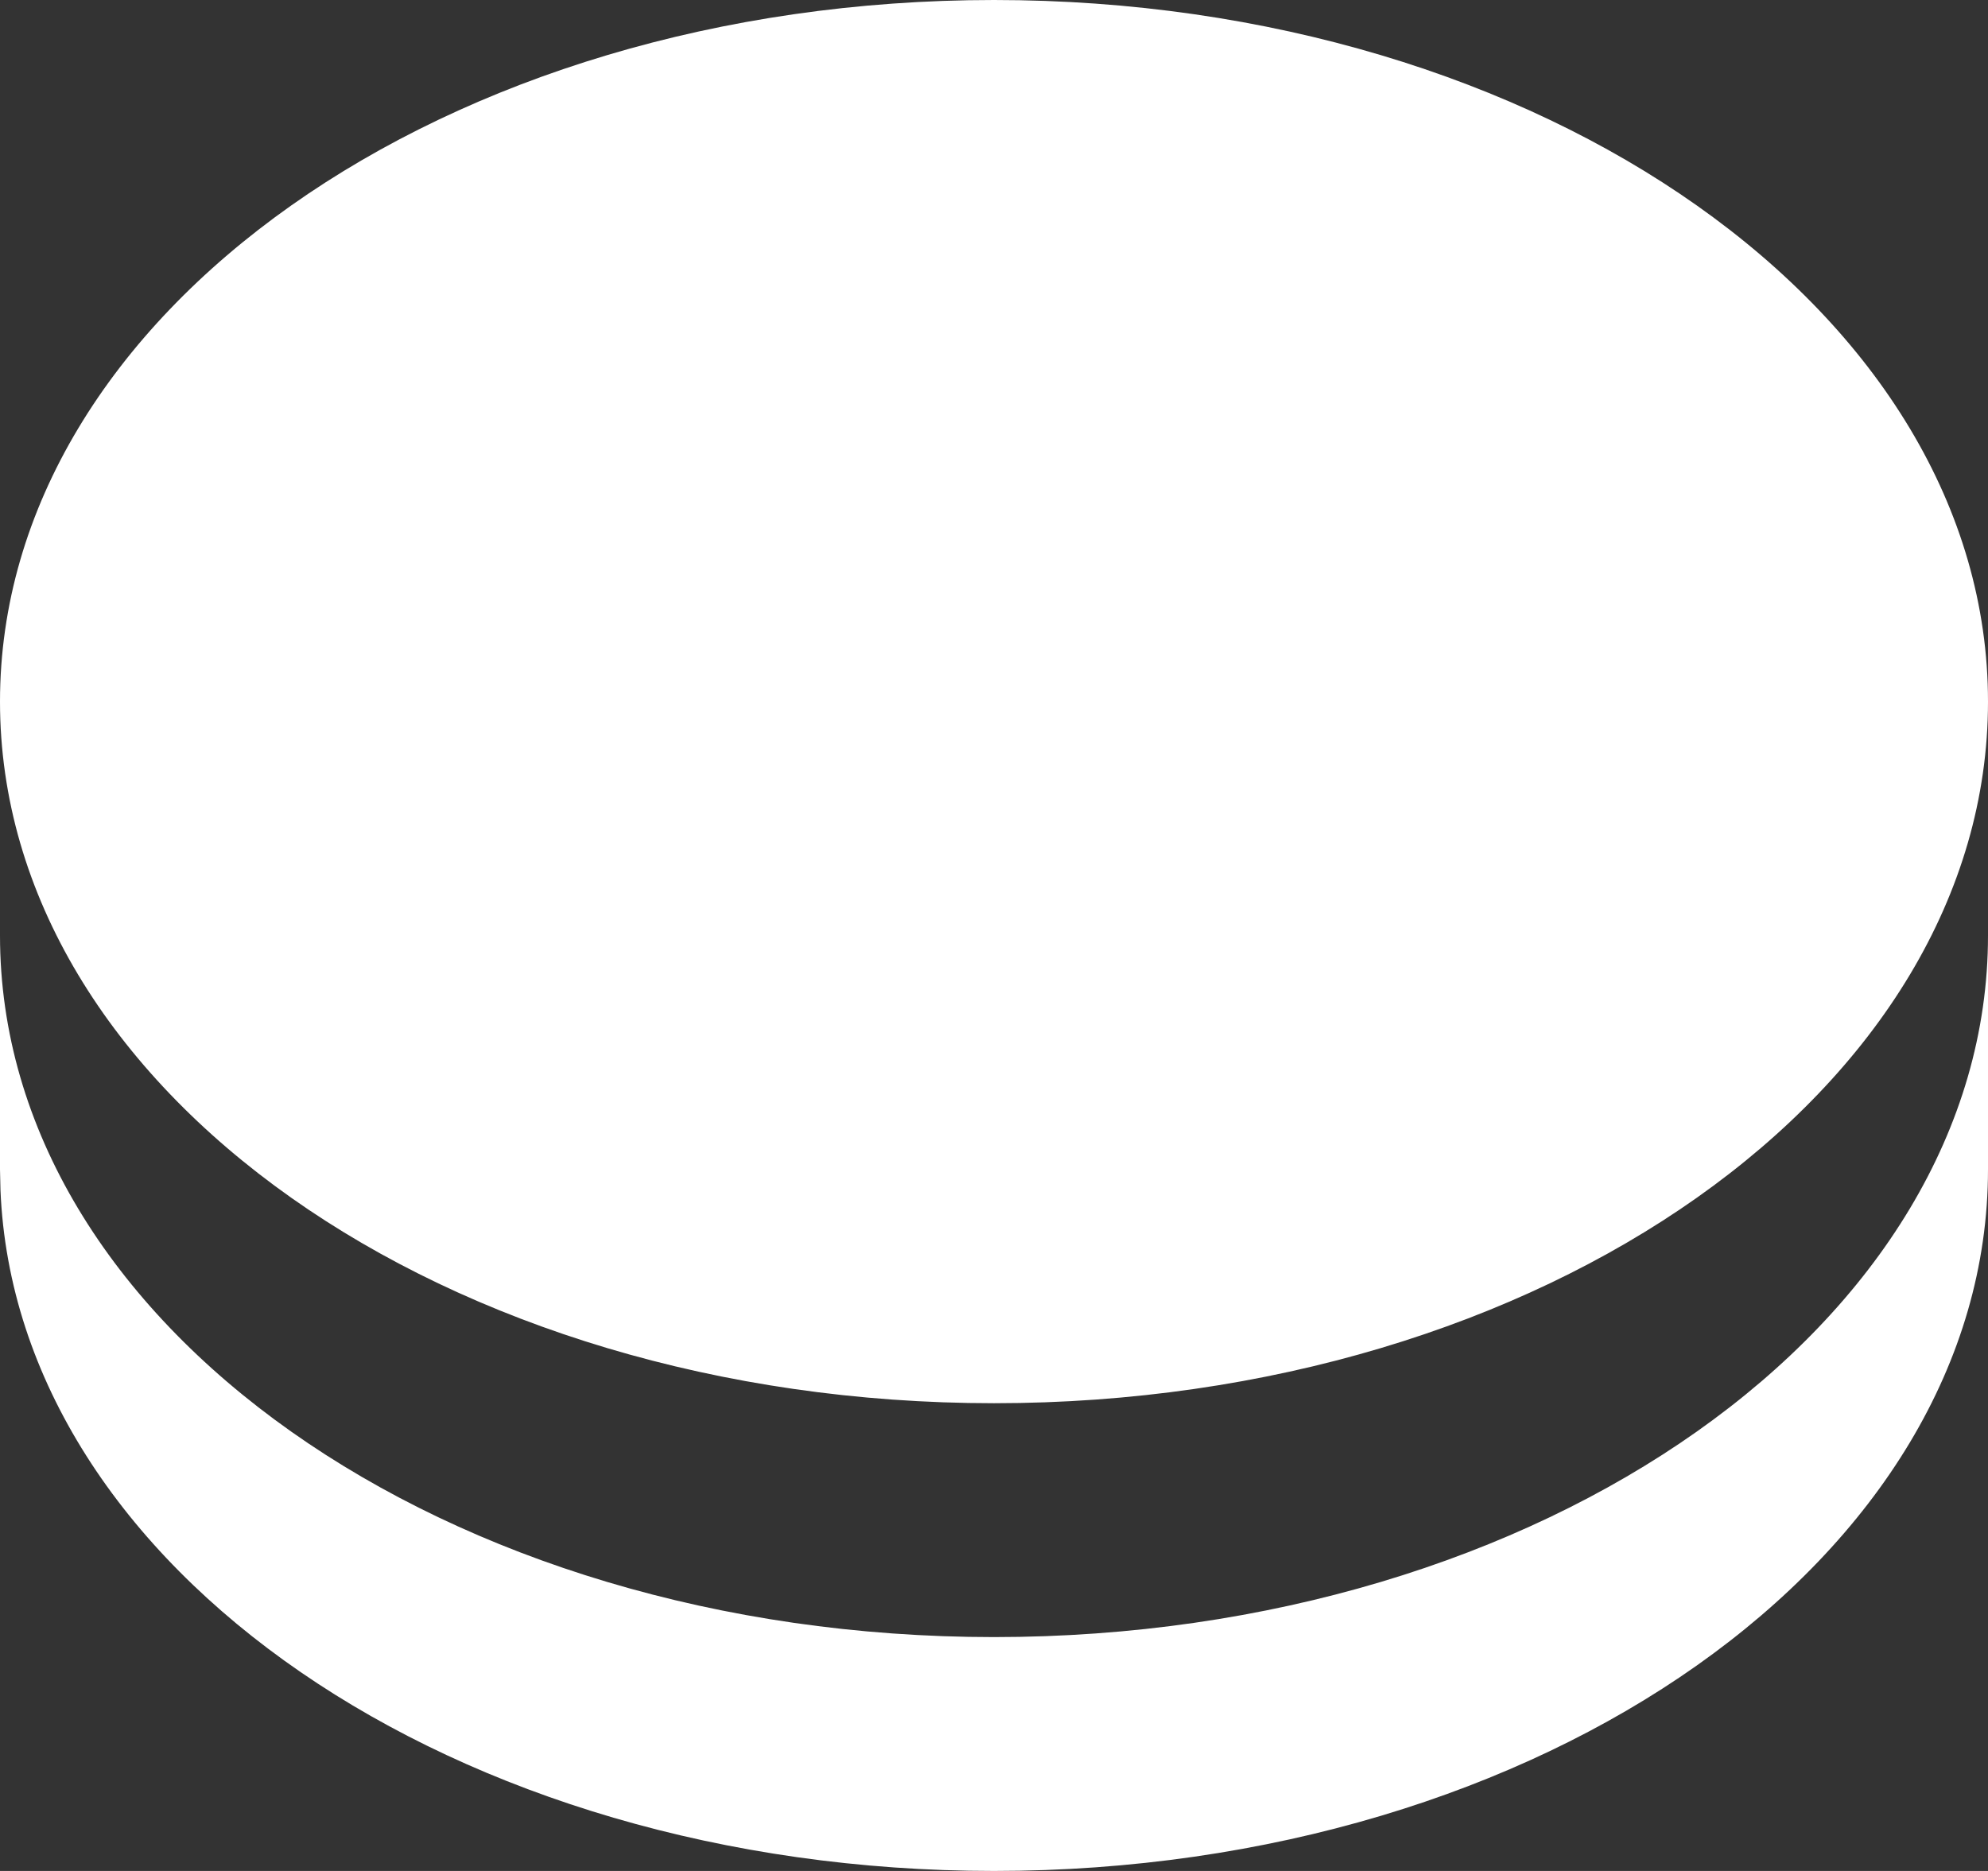
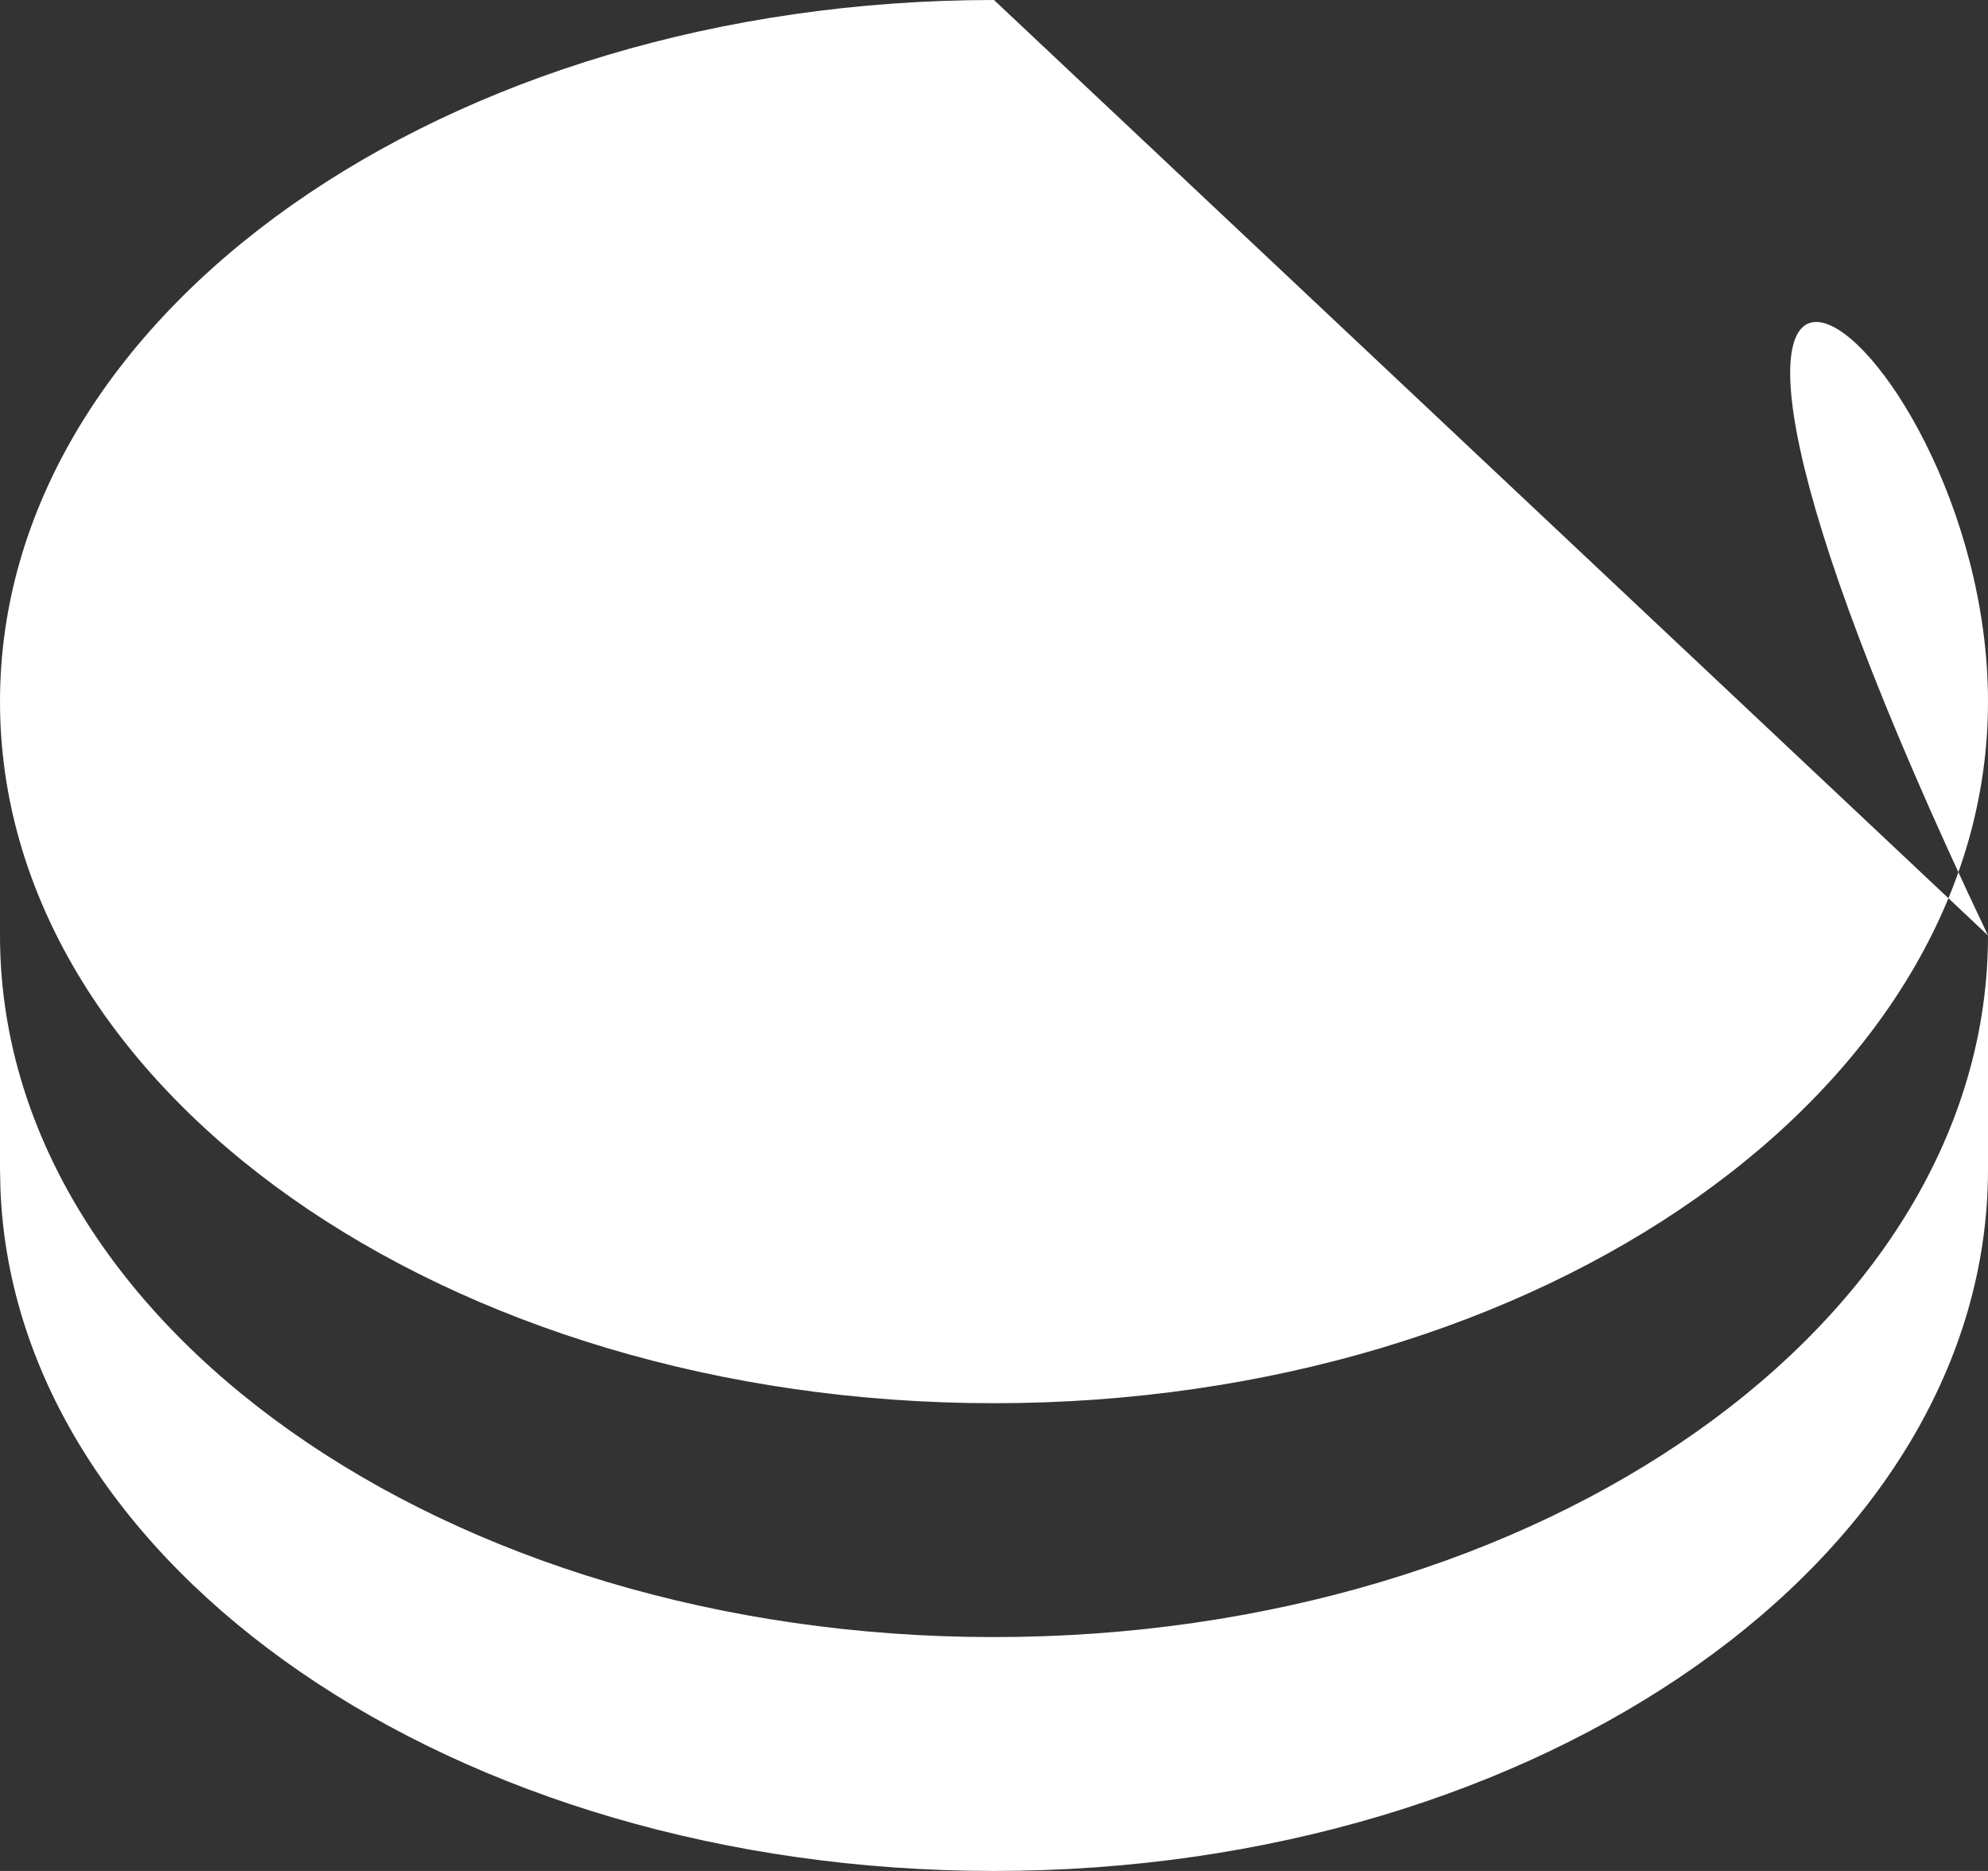
<svg xmlns="http://www.w3.org/2000/svg" width="17" height="16" viewBox="0 0 17 16" fill="none">
  <rect x="0" y="0" width="17" height="16" fill="#333333" stroke="none" />
-   <path d="M17 8V10C17 13.314 13.194 16 8.5 16C3.889 16 0.136 13.409 0.004 10.177L0 10V8C0 11.313 3.806 14 8.5 14C13.194 14 17 11.313 17 8ZM8.5 0C13.194 0 17 2.686 17 6C17 9.314 13.194 12 8.5 12C3.806 12 0 9.313 0 6C0 2.687 3.806 0 8.5 0Z" fill="white" />
+   <path d="M17 8V10C17 13.314 13.194 16 8.5 16C3.889 16 0.136 13.409 0.004 10.177L0 10V8C0 11.313 3.806 14 8.5 14C13.194 14 17 11.313 17 8ZC13.194 0 17 2.686 17 6C17 9.314 13.194 12 8.5 12C3.806 12 0 9.313 0 6C0 2.687 3.806 0 8.5 0Z" fill="white" />
</svg>